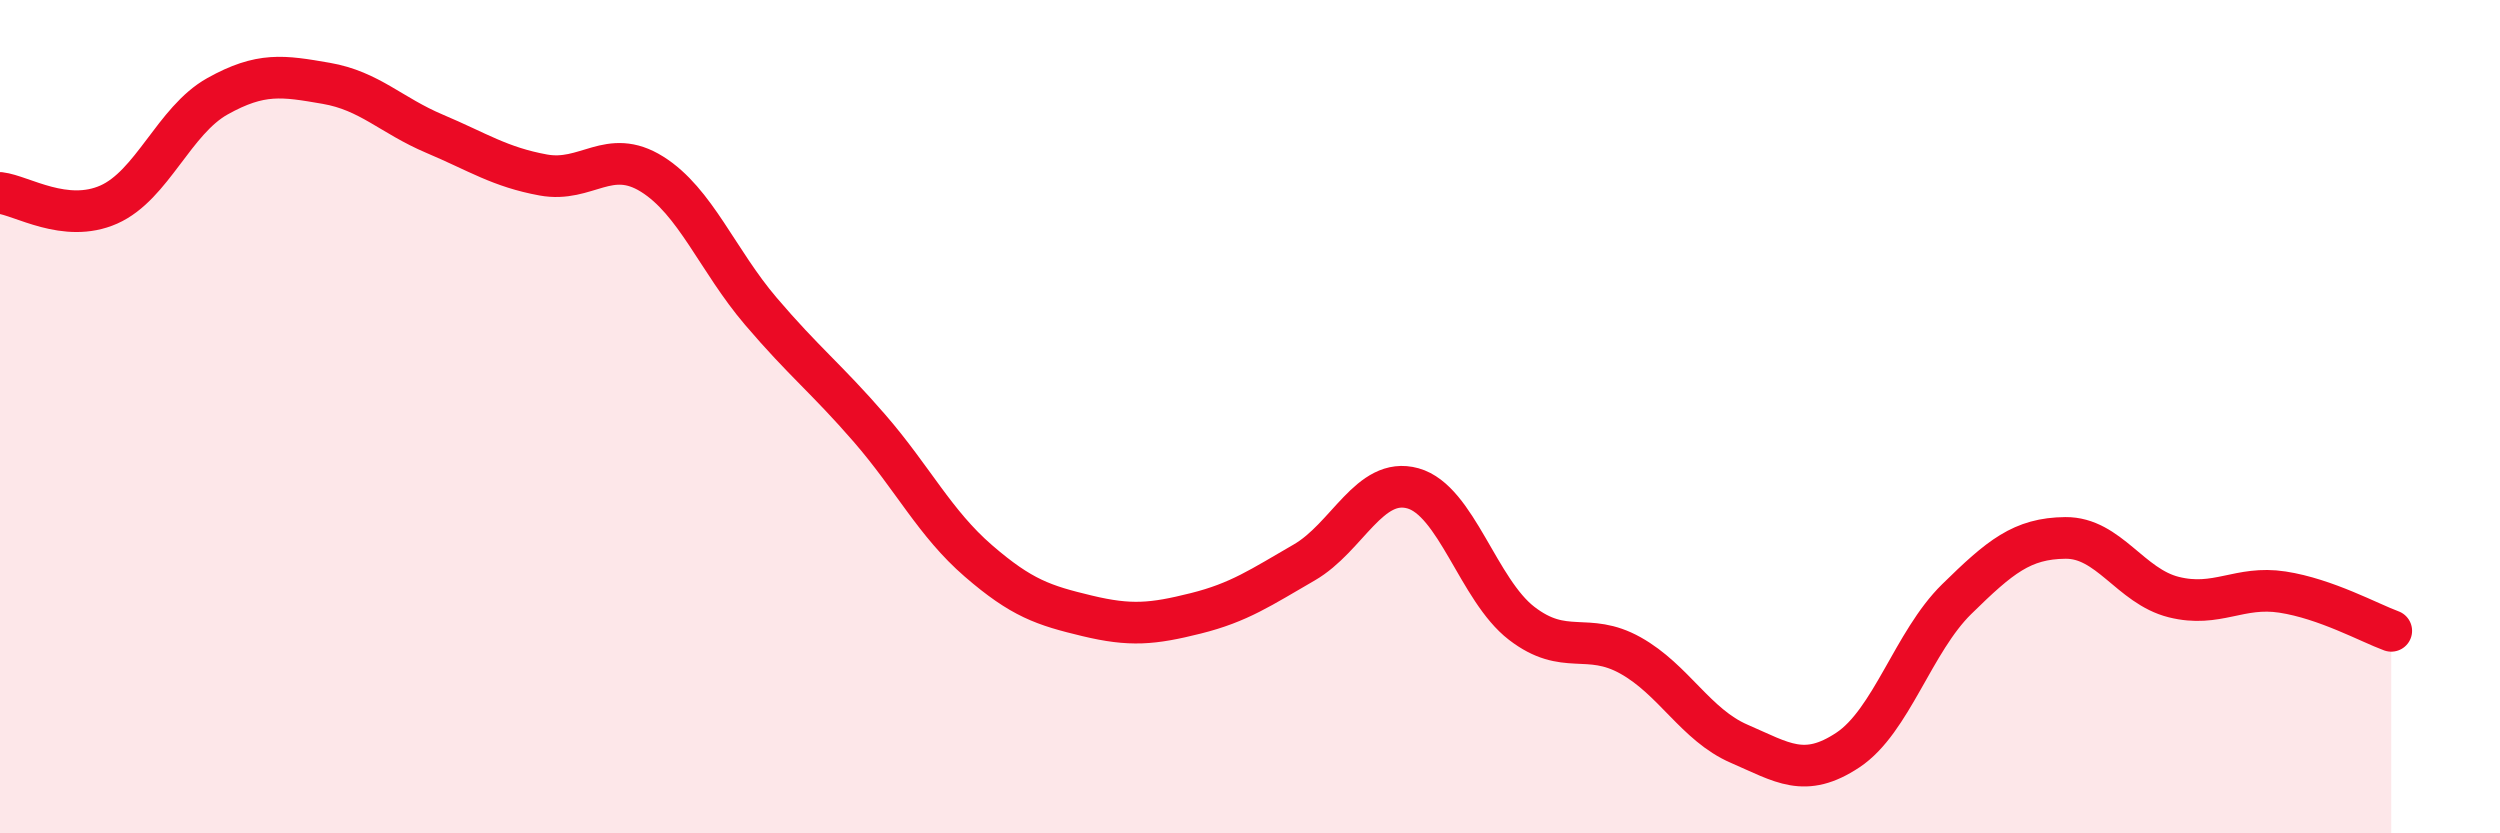
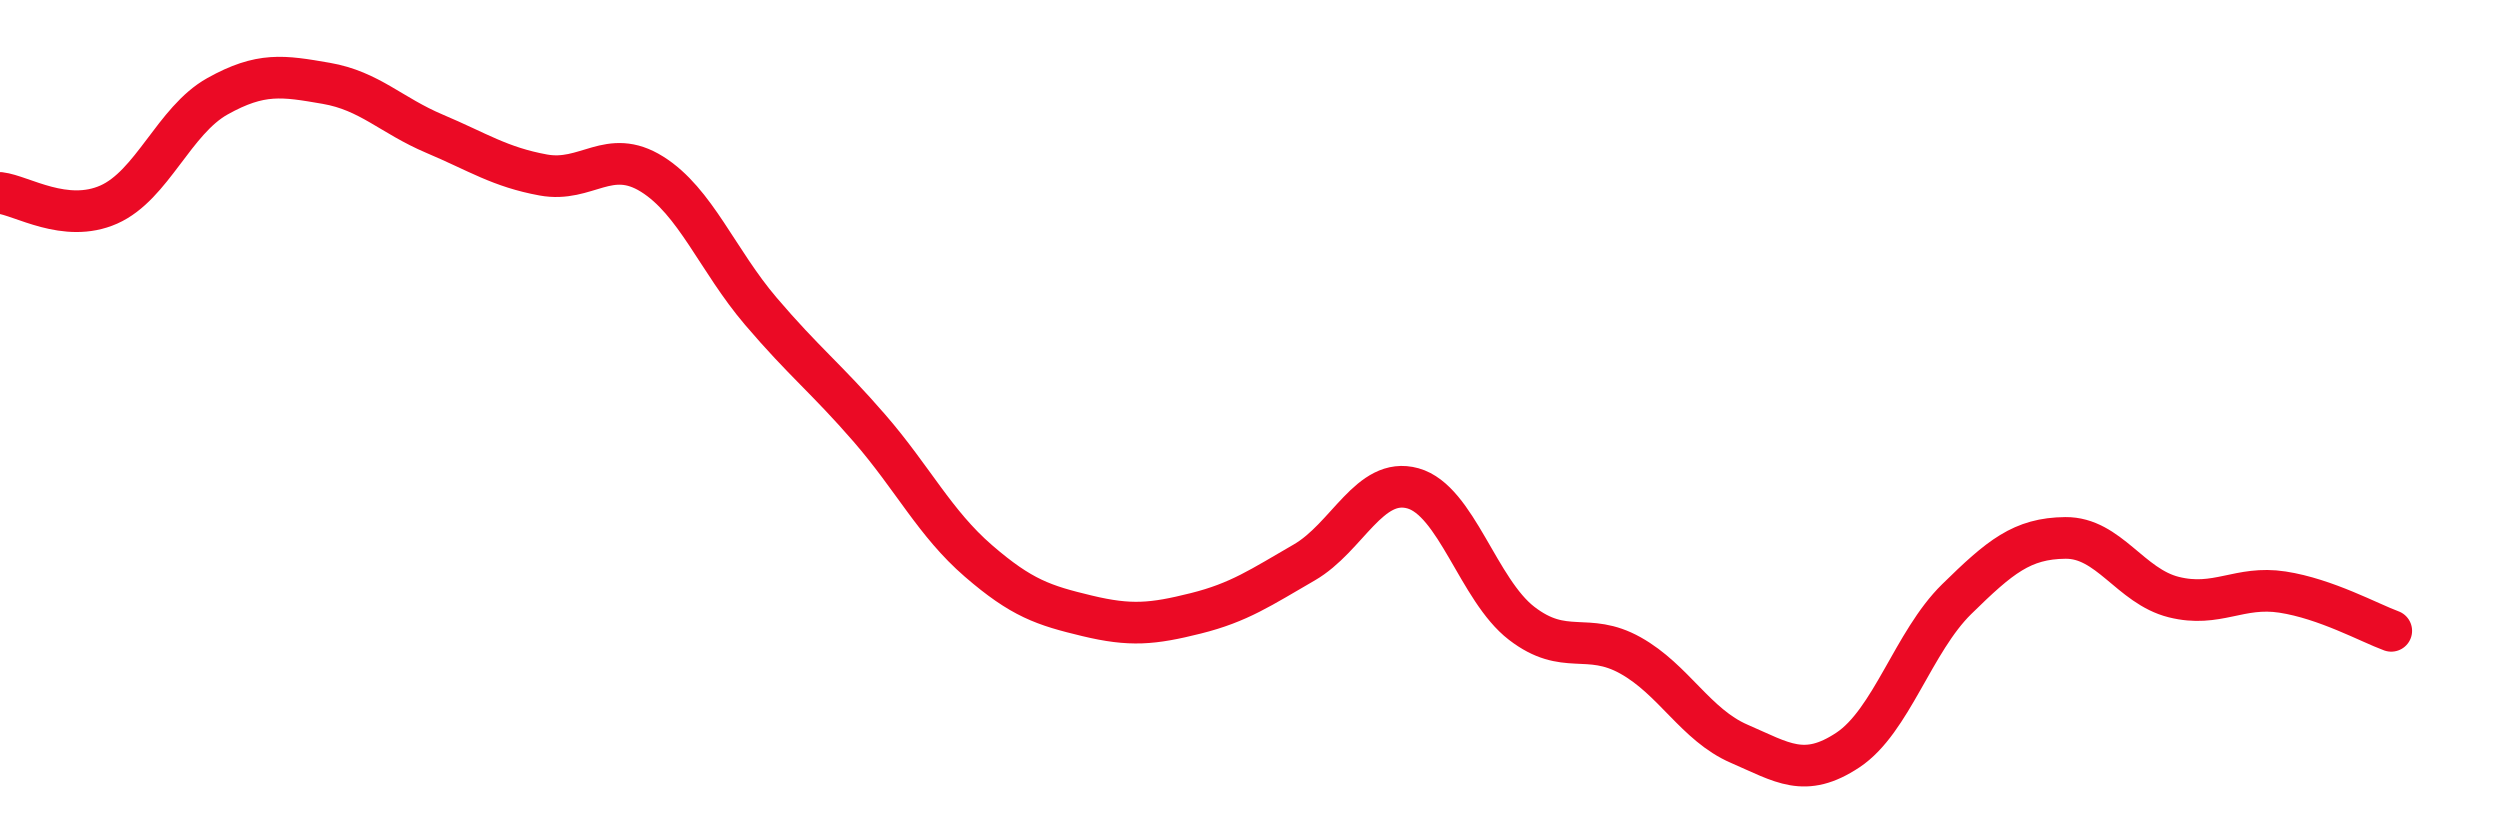
<svg xmlns="http://www.w3.org/2000/svg" width="60" height="20" viewBox="0 0 60 20">
-   <path d="M 0,4.63 C 0.52,4.69 1.57,5.37 2.61,4.91 C 3.65,4.45 4.18,2.89 5.22,2.31 C 6.26,1.73 6.79,1.82 7.83,2 C 8.87,2.18 9.39,2.77 10.43,3.21 C 11.47,3.65 12,4.01 13.04,4.2 C 14.08,4.39 14.61,3.53 15.65,4.18 C 16.69,4.83 17.22,6.25 18.26,7.47 C 19.3,8.69 19.83,9.08 20.87,10.28 C 21.91,11.48 22.44,12.56 23.48,13.46 C 24.52,14.36 25.05,14.53 26.09,14.78 C 27.13,15.03 27.66,14.98 28.7,14.72 C 29.74,14.46 30.26,14.1 31.3,13.5 C 32.34,12.9 32.87,11.43 33.91,11.72 C 34.95,12.01 35.48,14.16 36.52,14.96 C 37.56,15.76 38.09,15.15 39.13,15.73 C 40.17,16.31 40.7,17.4 41.74,17.85 C 42.78,18.3 43.31,18.69 44.35,18 C 45.39,17.31 45.92,15.4 46.96,14.38 C 48,13.36 48.53,12.92 49.57,12.91 C 50.61,12.9 51.13,14.07 52.17,14.33 C 53.21,14.59 53.74,14.05 54.78,14.21 C 55.82,14.37 56.87,14.95 57.39,15.14L57.39 20L0 20Z" fill="#EB0A25" opacity="0.1" stroke-linecap="round" stroke-linejoin="round" />
  <path d="M 0,4.63 C 0.52,4.69 1.57,5.37 2.61,4.91 C 3.65,4.45 4.18,2.89 5.22,2.31 C 6.26,1.73 6.79,1.82 7.83,2 C 8.87,2.18 9.39,2.77 10.43,3.21 C 11.47,3.65 12,4.01 13.04,4.2 C 14.08,4.39 14.61,3.53 15.65,4.18 C 16.69,4.83 17.22,6.25 18.26,7.47 C 19.3,8.69 19.83,9.08 20.87,10.28 C 21.91,11.48 22.44,12.56 23.48,13.46 C 24.52,14.36 25.05,14.53 26.09,14.78 C 27.13,15.03 27.66,14.98 28.7,14.72 C 29.74,14.46 30.26,14.1 31.3,13.5 C 32.34,12.9 32.87,11.43 33.91,11.72 C 34.95,12.01 35.48,14.16 36.52,14.96 C 37.56,15.76 38.09,15.15 39.13,15.73 C 40.17,16.31 40.7,17.4 41.74,17.85 C 42.78,18.3 43.31,18.69 44.35,18 C 45.39,17.31 45.92,15.4 46.96,14.38 C 48,13.36 48.53,12.92 49.57,12.91 C 50.61,12.9 51.13,14.07 52.17,14.33 C 53.21,14.59 53.74,14.05 54.78,14.21 C 55.82,14.37 56.87,14.95 57.39,15.14" stroke="#EB0A25" stroke-width="1" fill="none" stroke-linecap="round" stroke-linejoin="round" />
</svg>